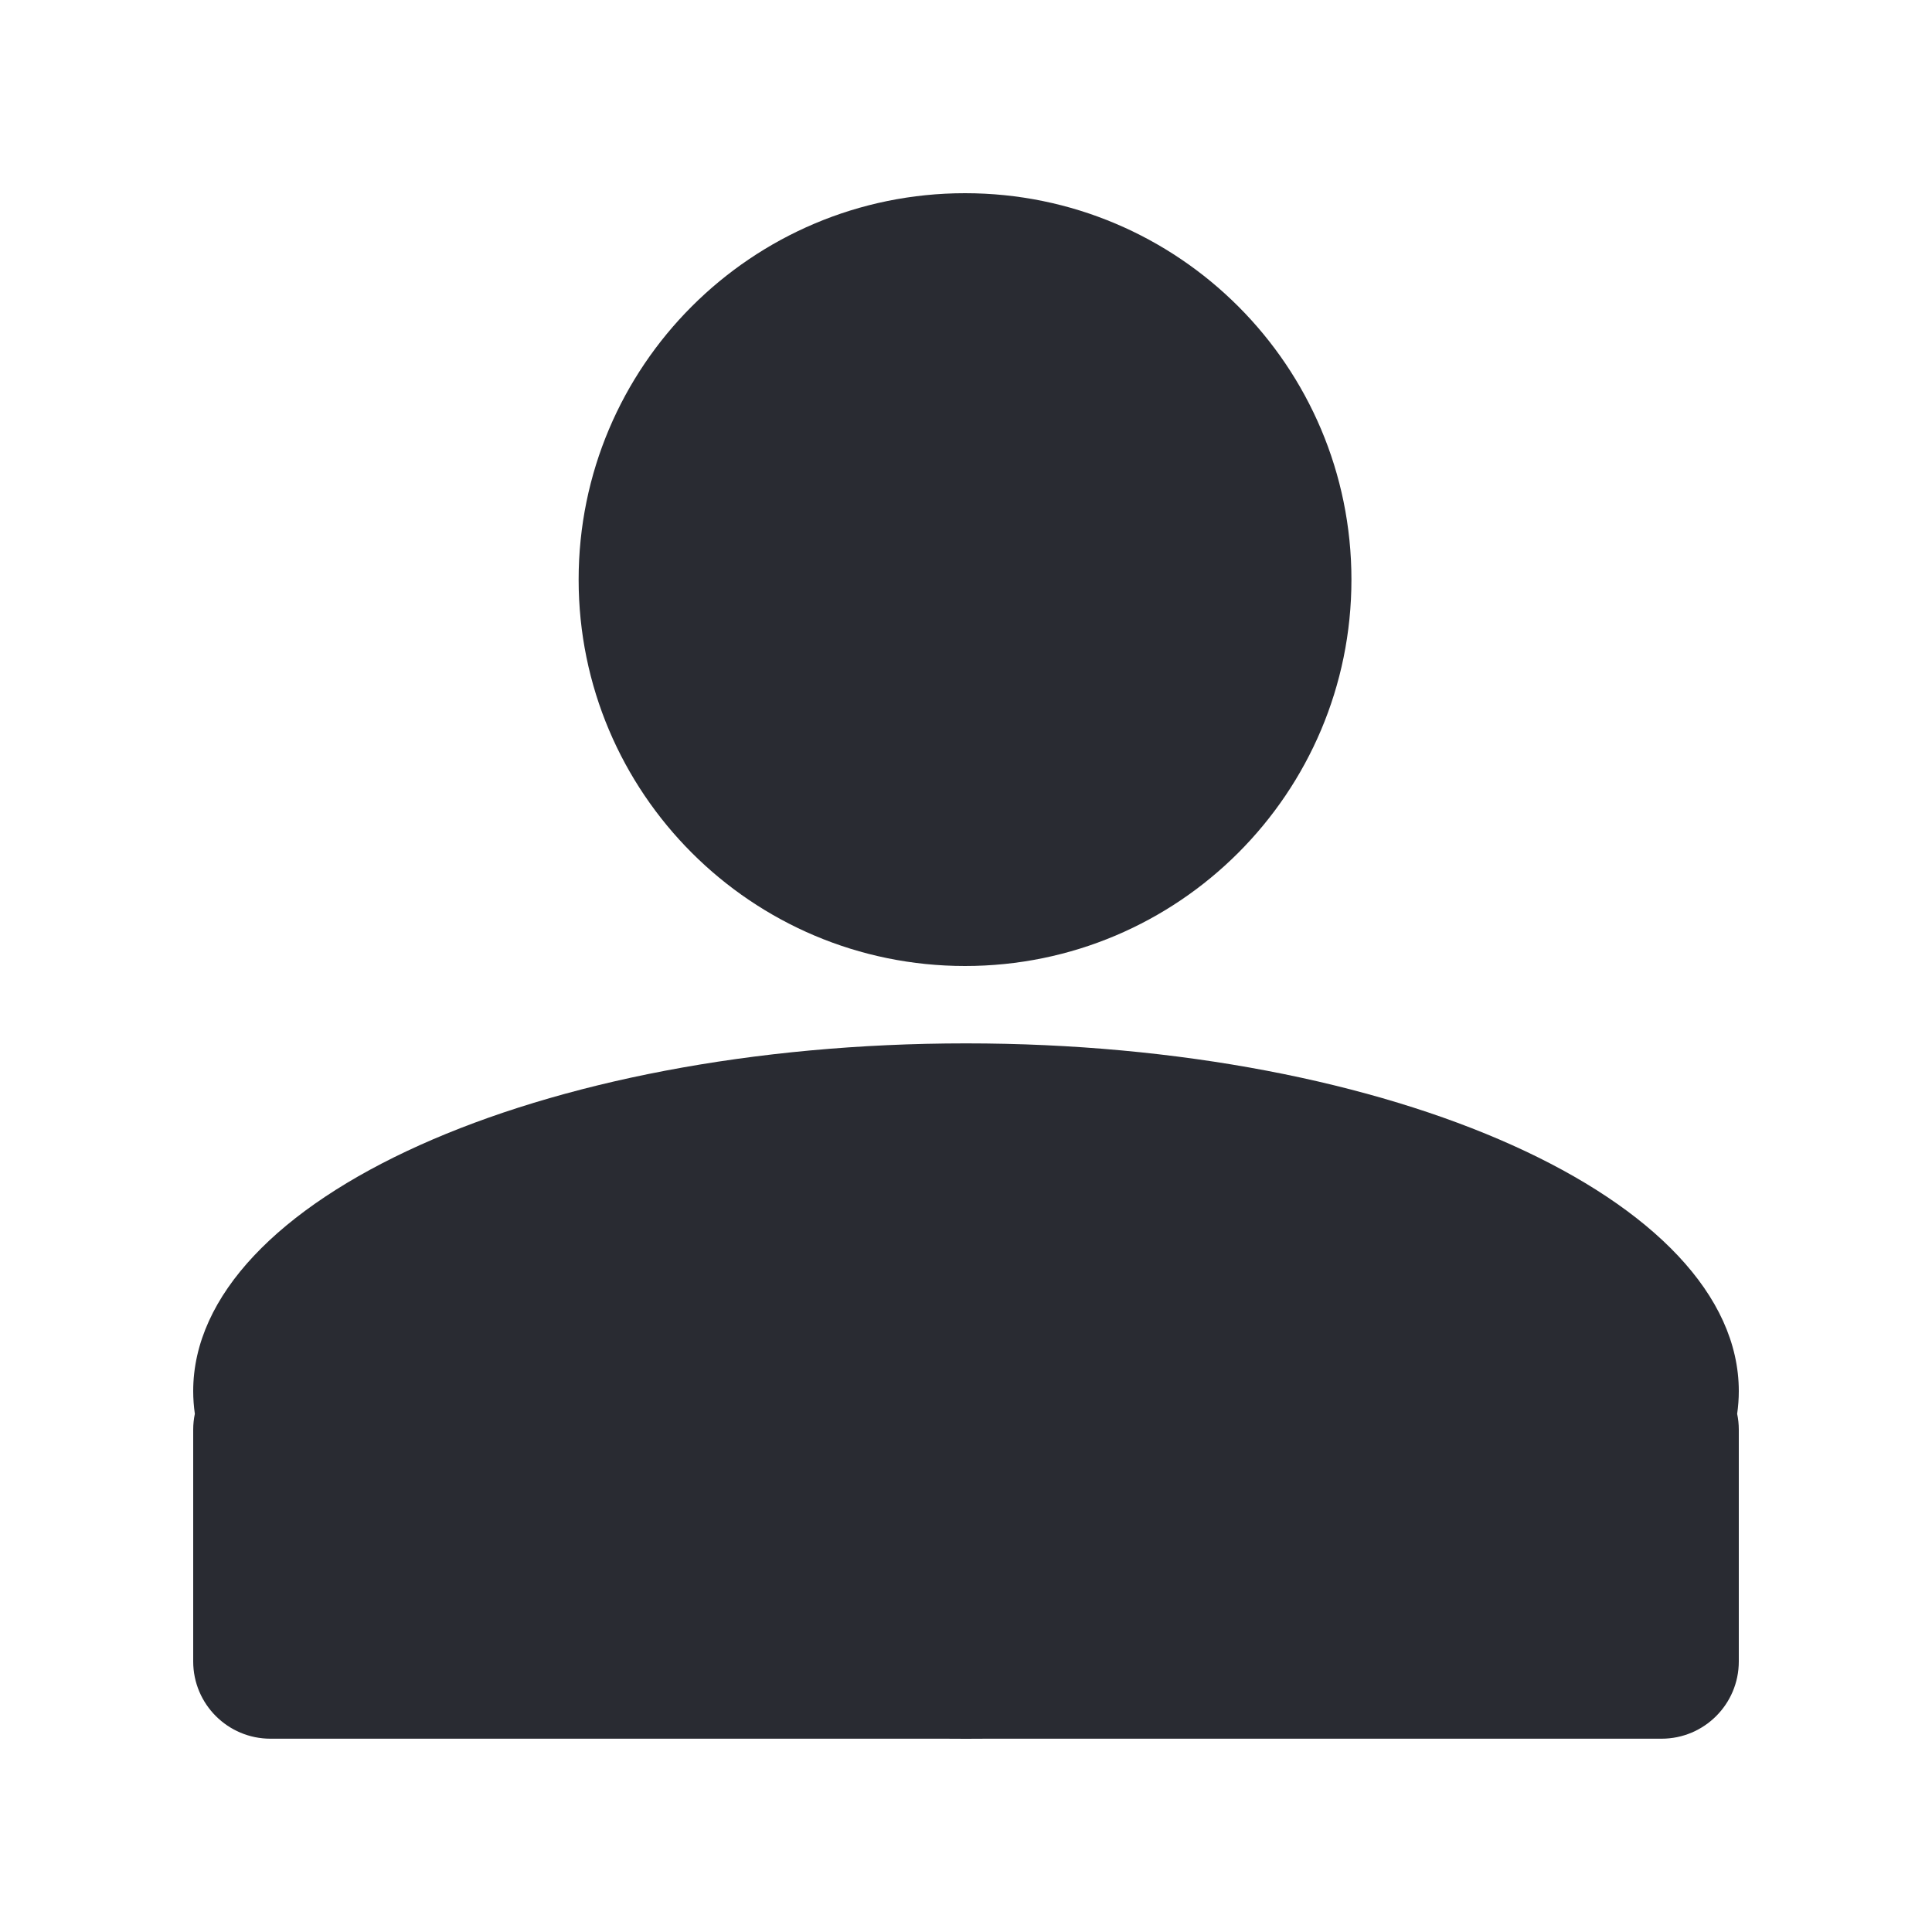
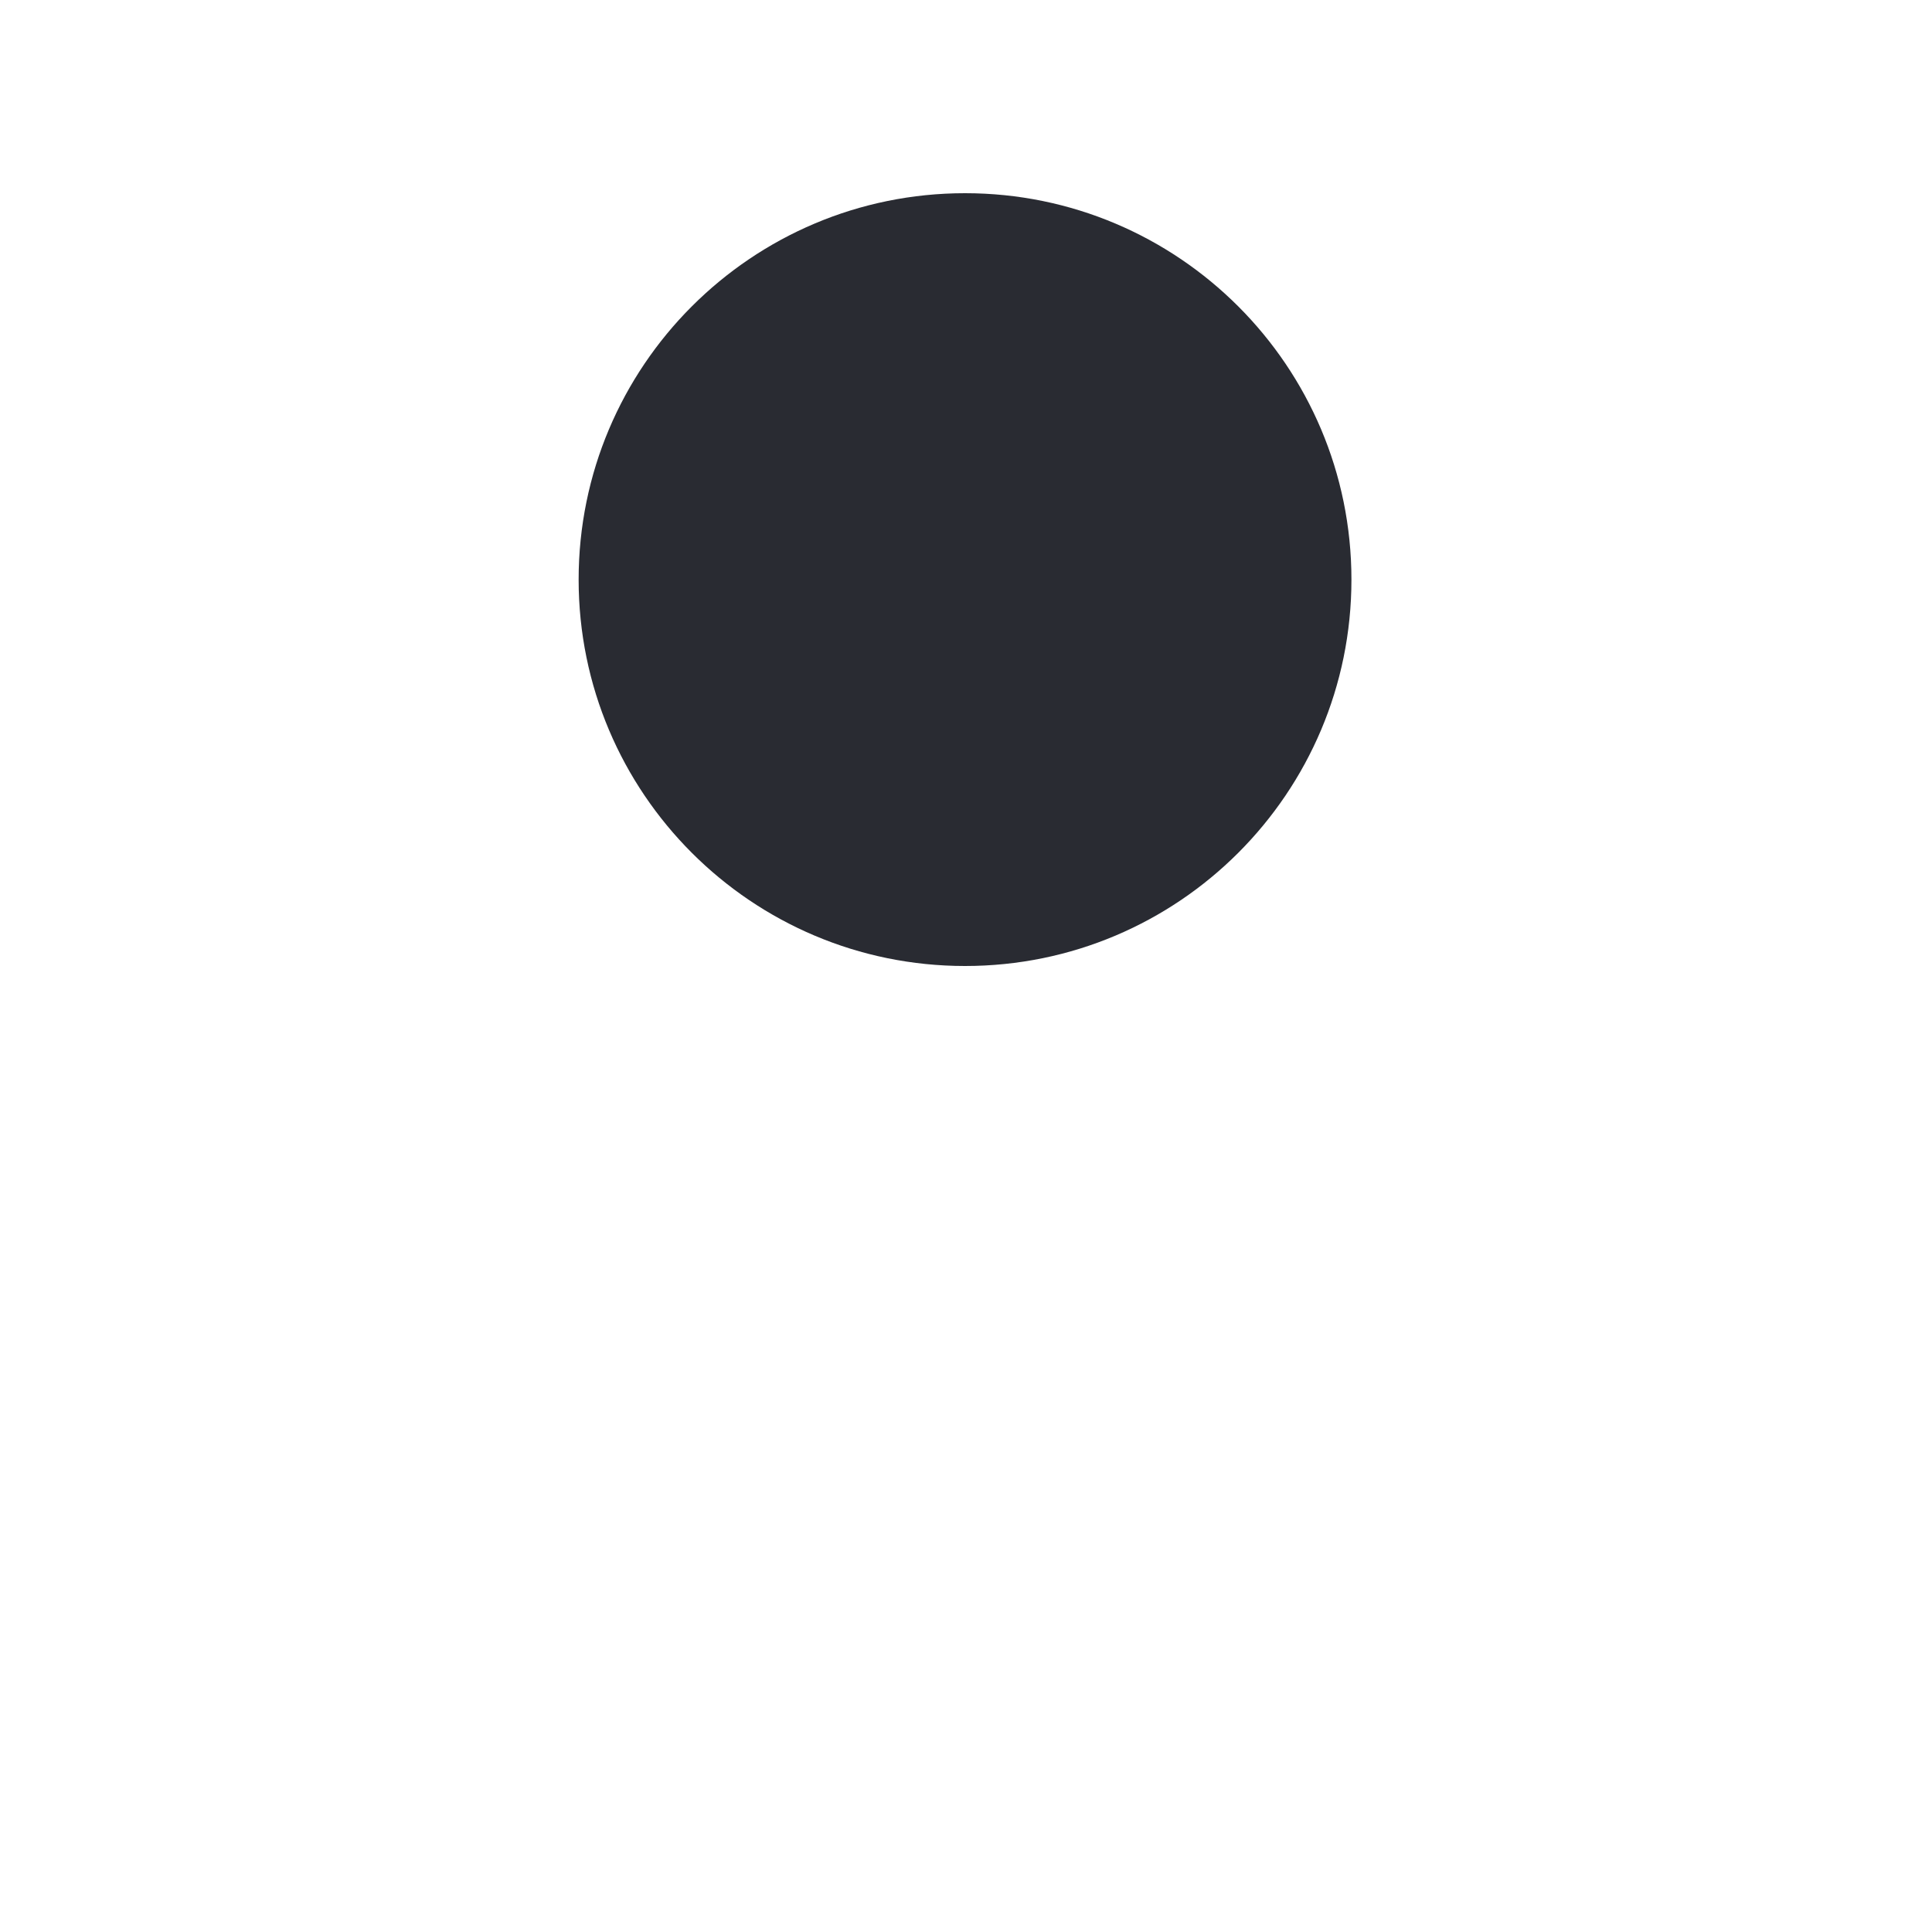
<svg xmlns="http://www.w3.org/2000/svg" width="20" height="20" viewBox="0 0 20 20" fill="none">
  <path d="M13.99 6C13.99 8.209 12.199 10 9.99 10C7.781 10 5.99 8.209 5.99 6C5.99 3.791 7.781 2 9.99 2C12.199 2 13.99 3.791 13.99 6Z" fill="#292B32" />
-   <path d="M10.213 17.999C10.142 18 10.071 18 10 18C9.929 18 9.858 18 9.787 17.999H2.8C2.358 17.999 2 17.641 2 17.199V14.8C2 14.743 2.006 14.689 2.017 14.636C2.006 14.558 2 14.48 2 14.401C2 12.413 5.582 10.801 10 10.801C14.418 10.801 18 12.413 18 14.401C18 14.48 17.994 14.558 17.983 14.636C17.994 14.689 18 14.743 18 14.8V17.199C18 17.641 17.642 17.999 17.2 17.999H10.213Z" fill="#292B32" />
</svg>